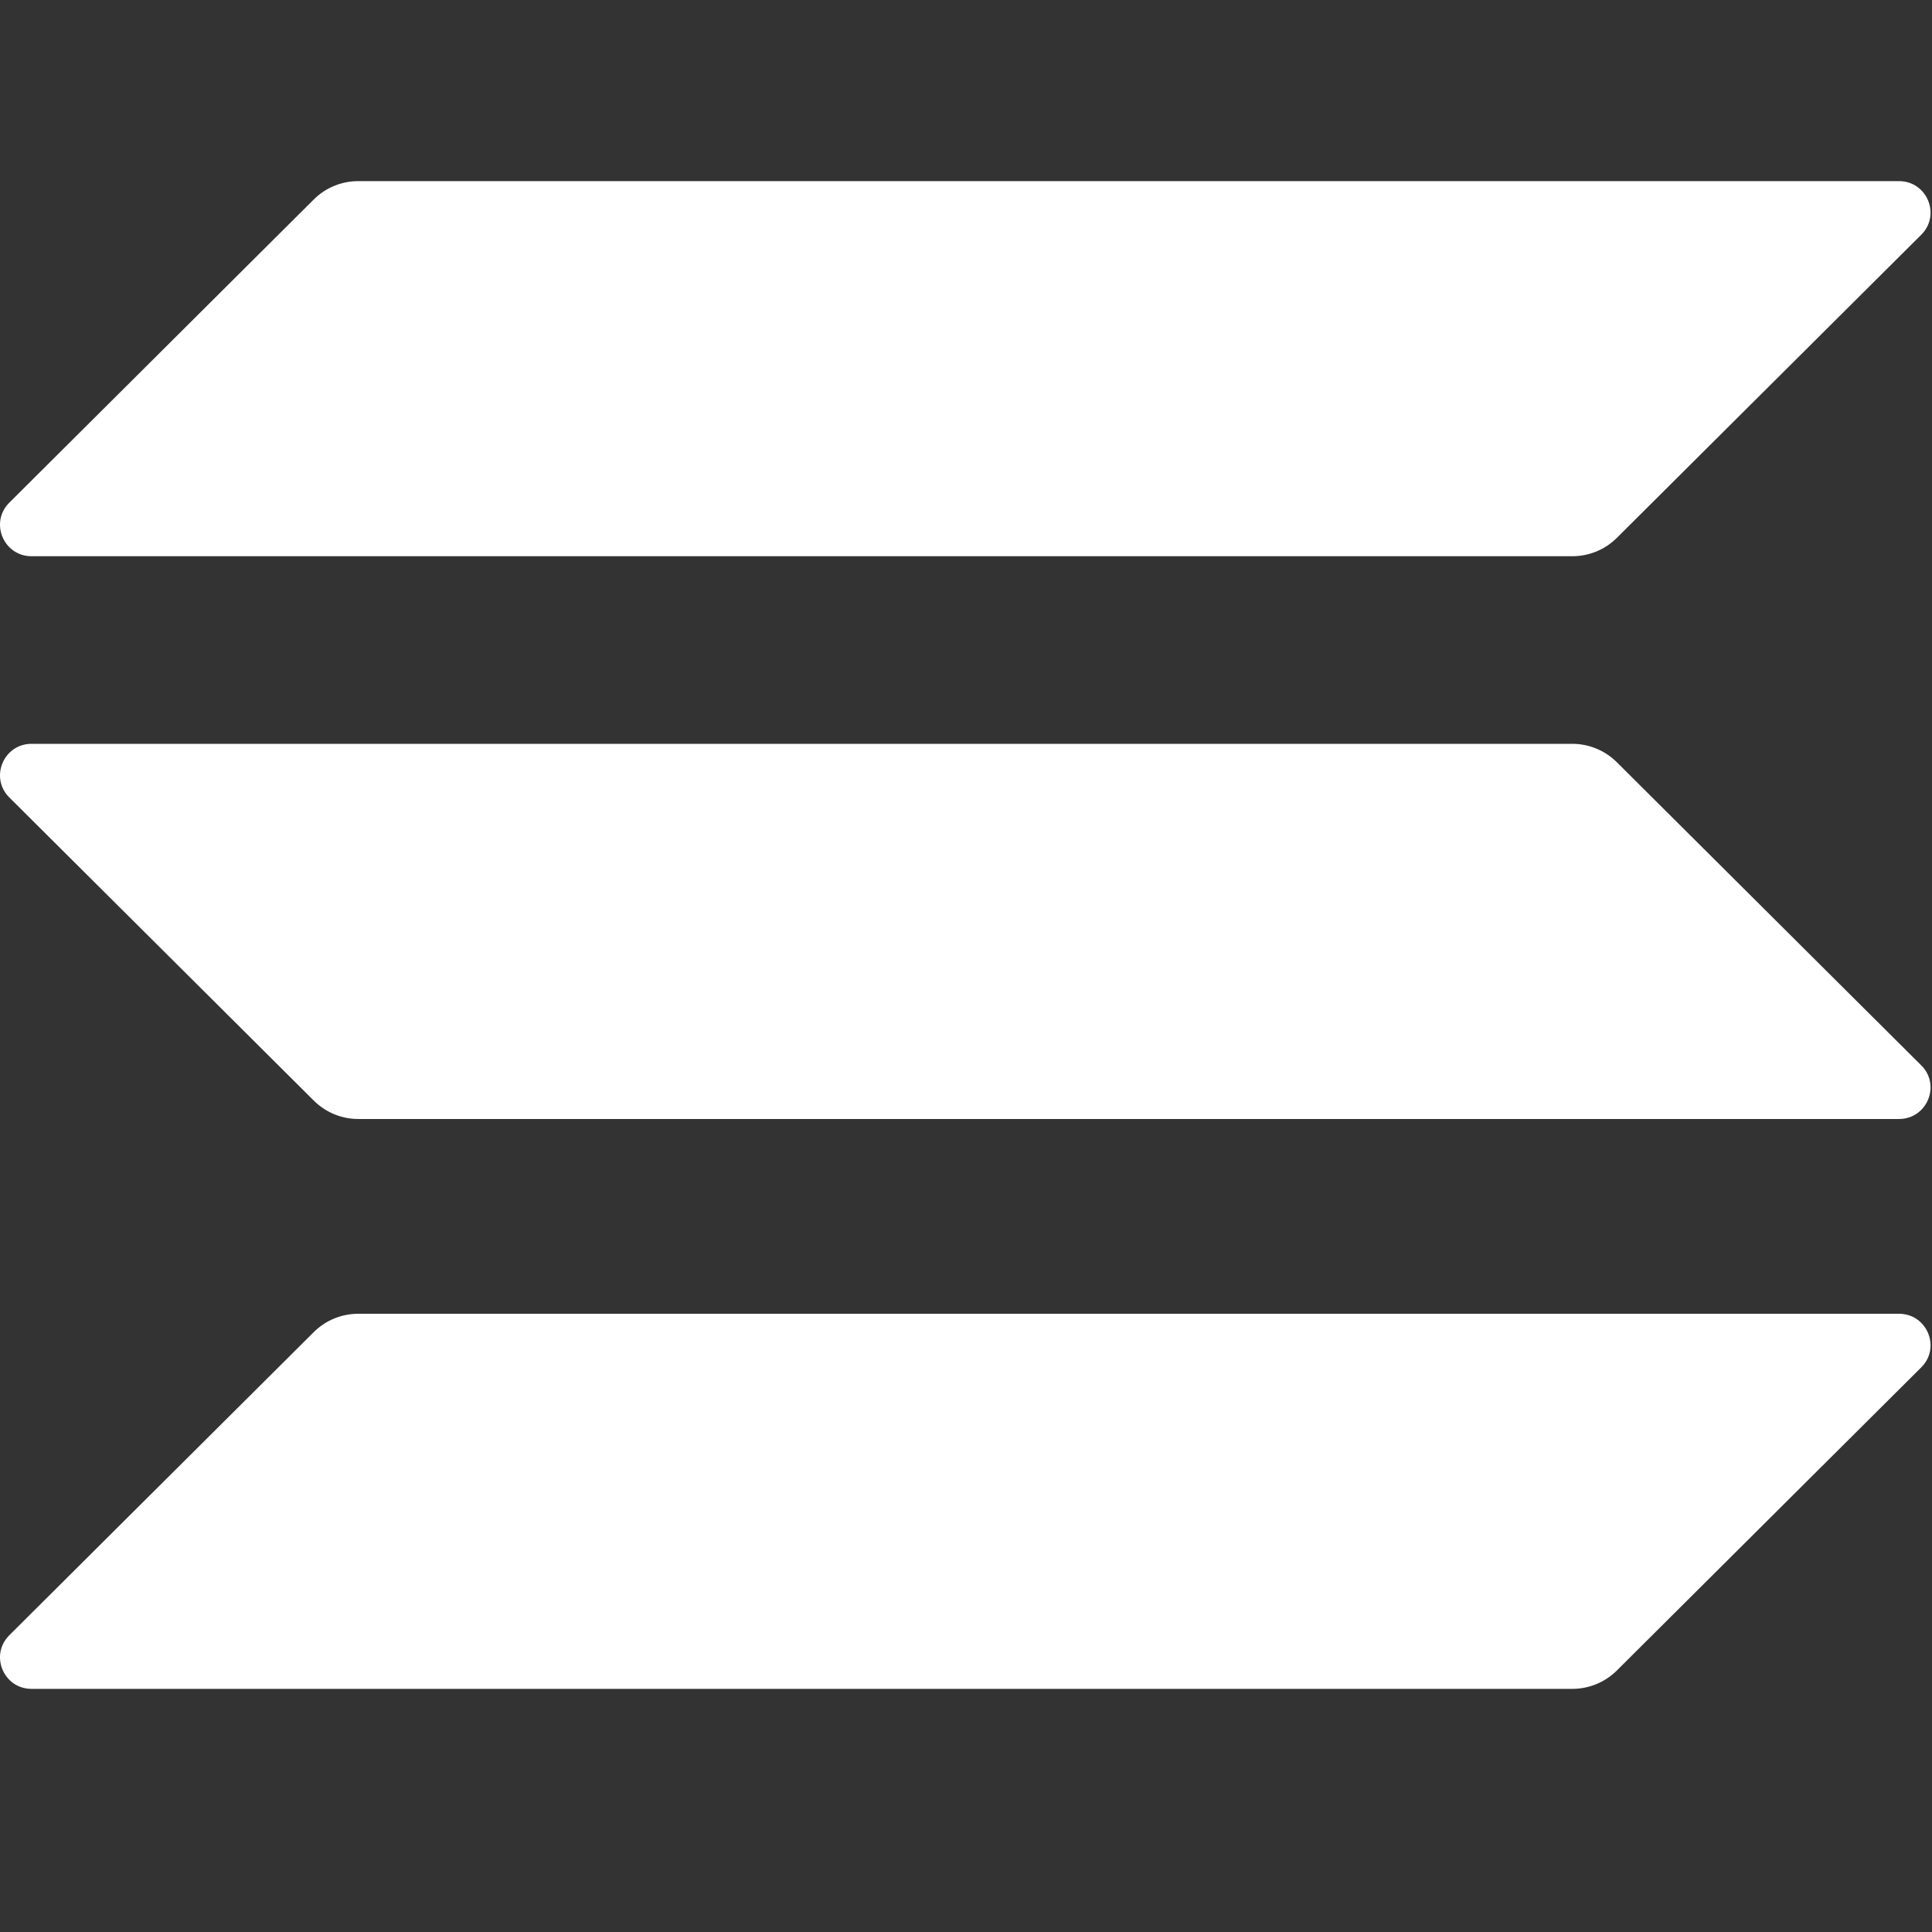
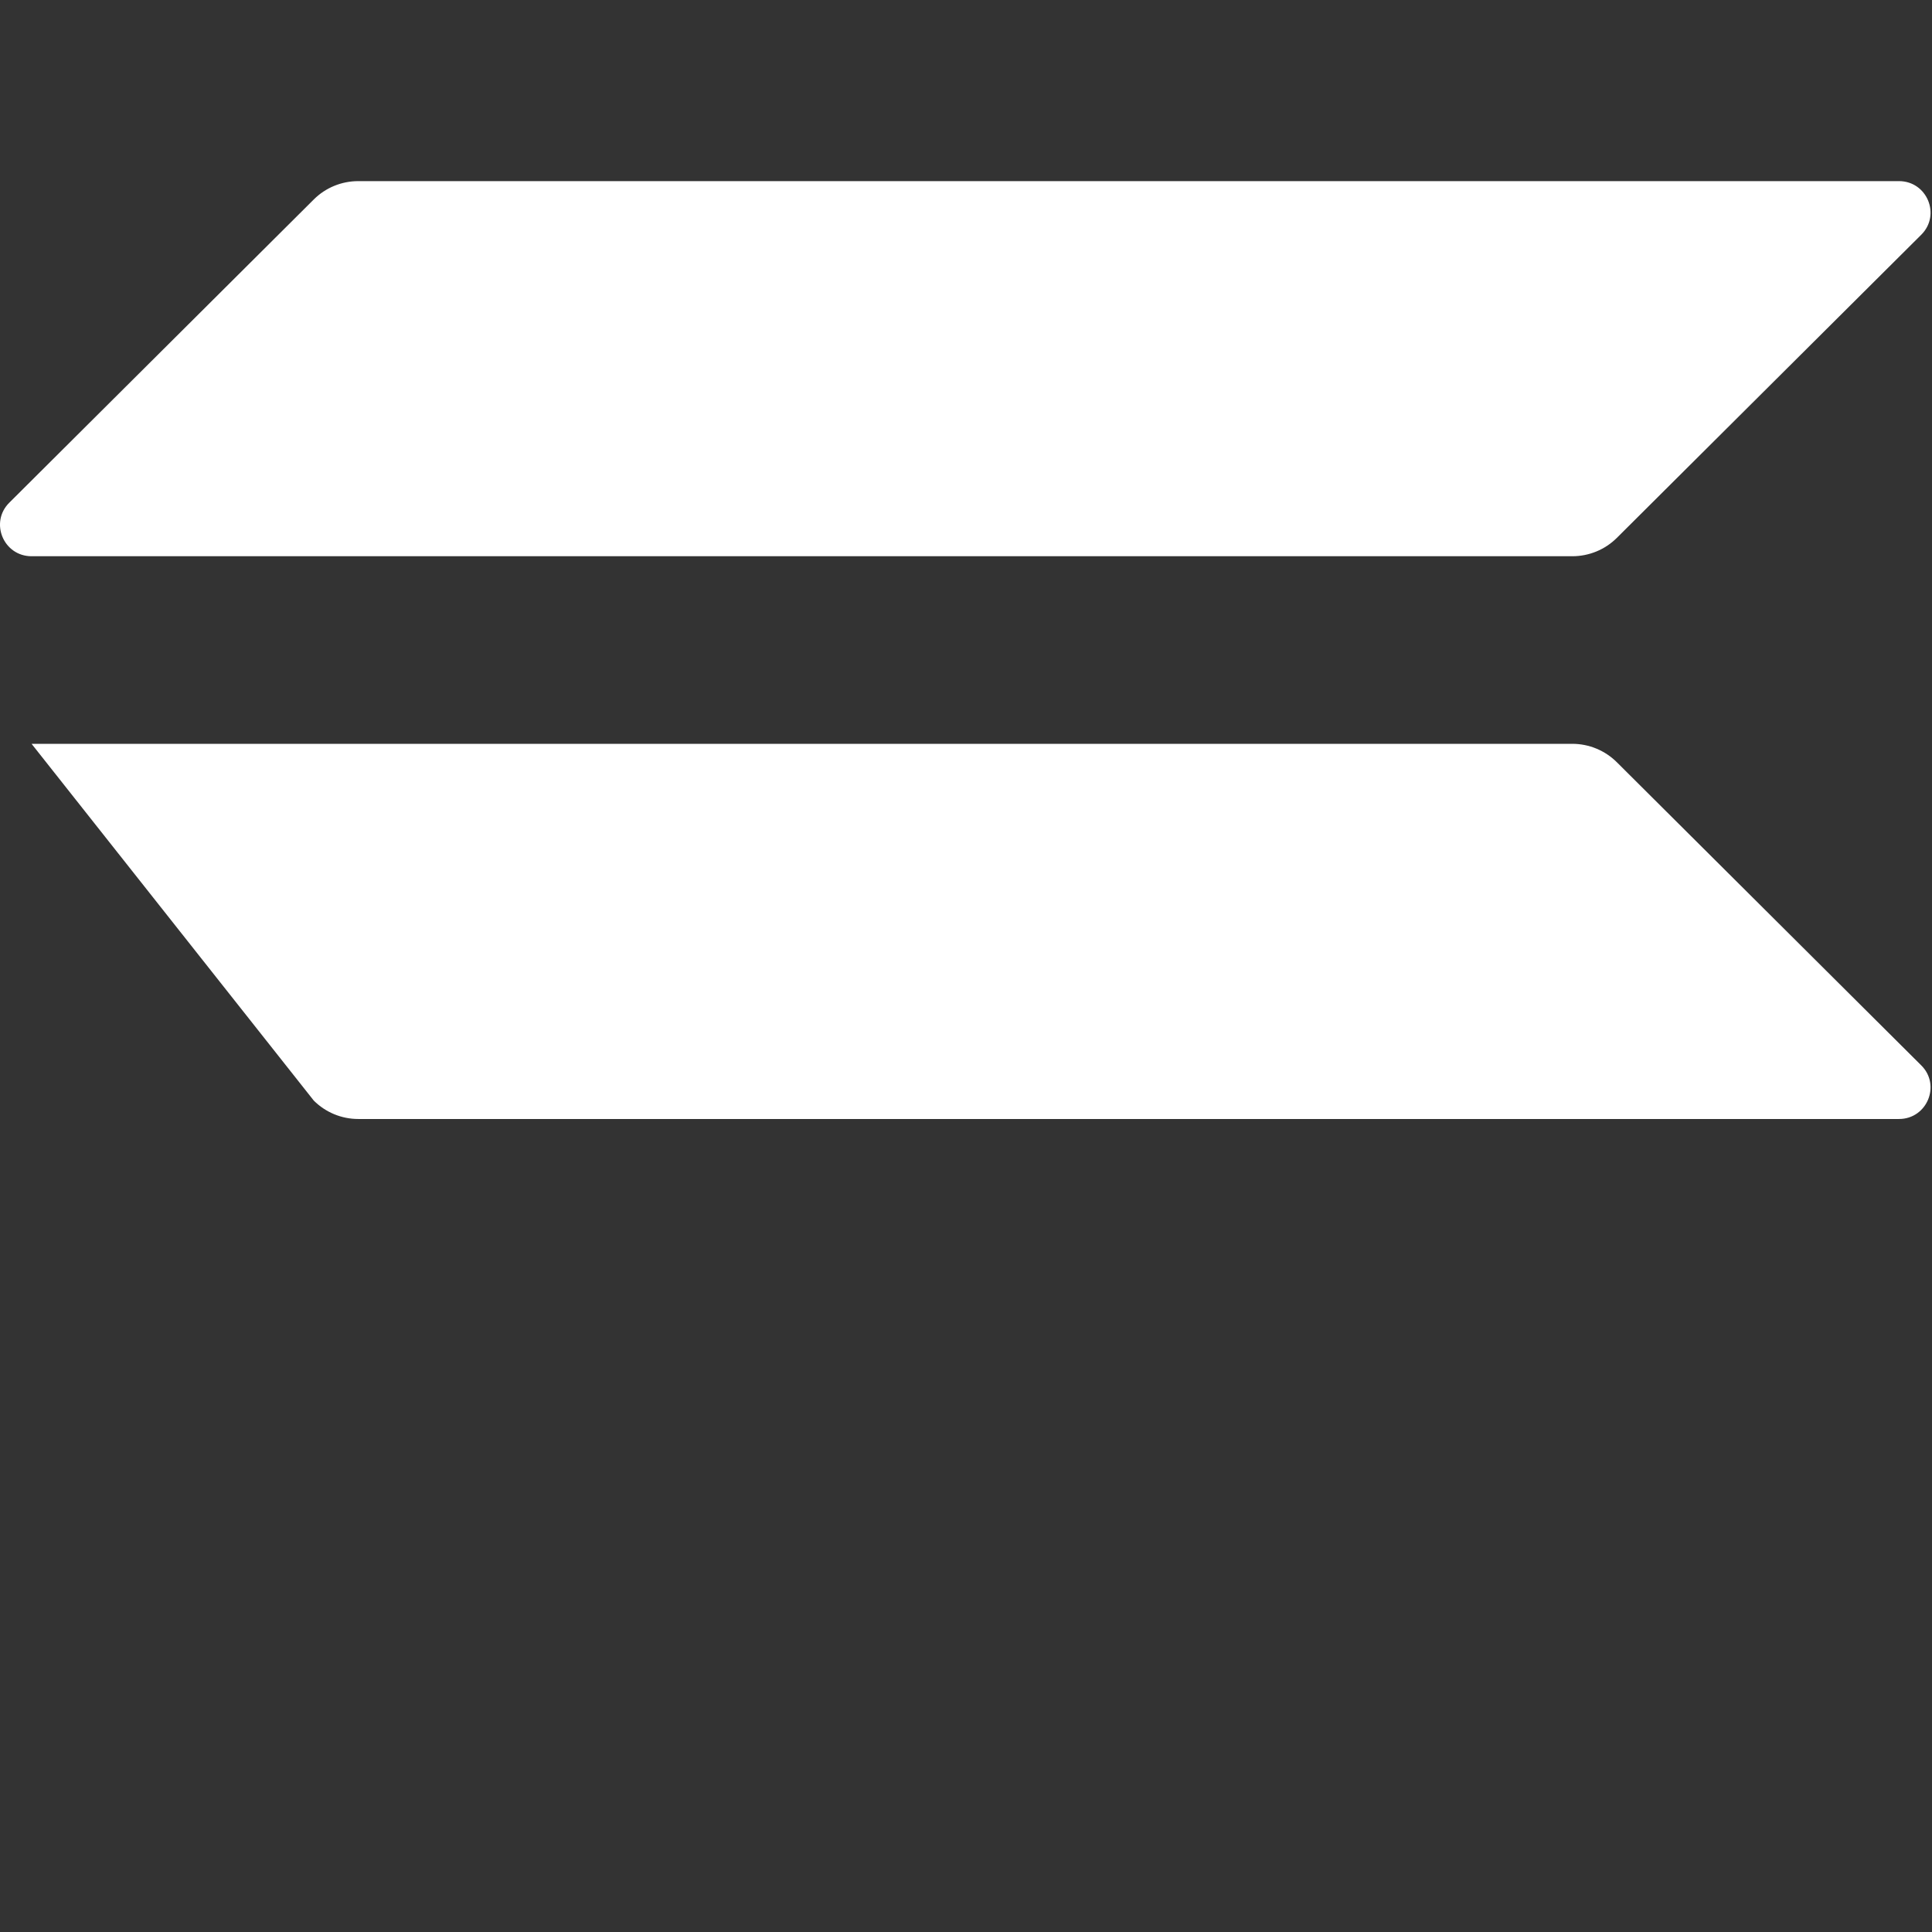
<svg xmlns="http://www.w3.org/2000/svg" width="32" height="32" viewBox="0 0 32 32" fill="none">
  <rect x="0" y="0" width="32" height="32" fill="#333333" stroke="none" />
  <g clip-path="url(#clip0_3956_24545)">
-     <path d="M5.197 22.064C5.392 21.869 5.657 21.76 5.934 21.76H31.453C31.918 21.76 32.151 22.32 31.822 22.648L26.78 27.669C26.584 27.864 26.319 27.973 26.042 27.973H0.523C0.058 27.973 -0.175 27.413 0.154 27.085L5.197 22.064Z" fill="white" />
    <path d="M5.197 3.304C5.392 3.109 5.657 3 5.934 3H31.453C31.918 3 32.151 3.56 31.822 3.888L26.78 8.909C26.584 9.104 26.319 9.213 26.042 9.213H0.523C0.058 9.213 -0.175 8.653 0.154 8.326L5.197 3.304Z" fill="white" />
-     <path d="M26.78 12.625C26.584 12.43 26.319 12.32 26.042 12.32H0.523C0.058 12.32 -0.175 12.88 0.154 13.208L5.197 18.229C5.392 18.424 5.657 18.534 5.934 18.534H31.453C31.918 18.534 32.151 17.973 31.822 17.646L26.78 12.625Z" fill="white" />
+     <path d="M26.78 12.625C26.584 12.43 26.319 12.32 26.042 12.32H0.523L5.197 18.229C5.392 18.424 5.657 18.534 5.934 18.534H31.453C31.918 18.534 32.151 17.973 31.822 17.646L26.78 12.625Z" fill="white" />
  </g>
  <defs>
    <clipPath id="clip0_3956_24545">
      <rect width="32" height="25" fill="white" transform="translate(0 3)" />
    </clipPath>
  </defs>
</svg>